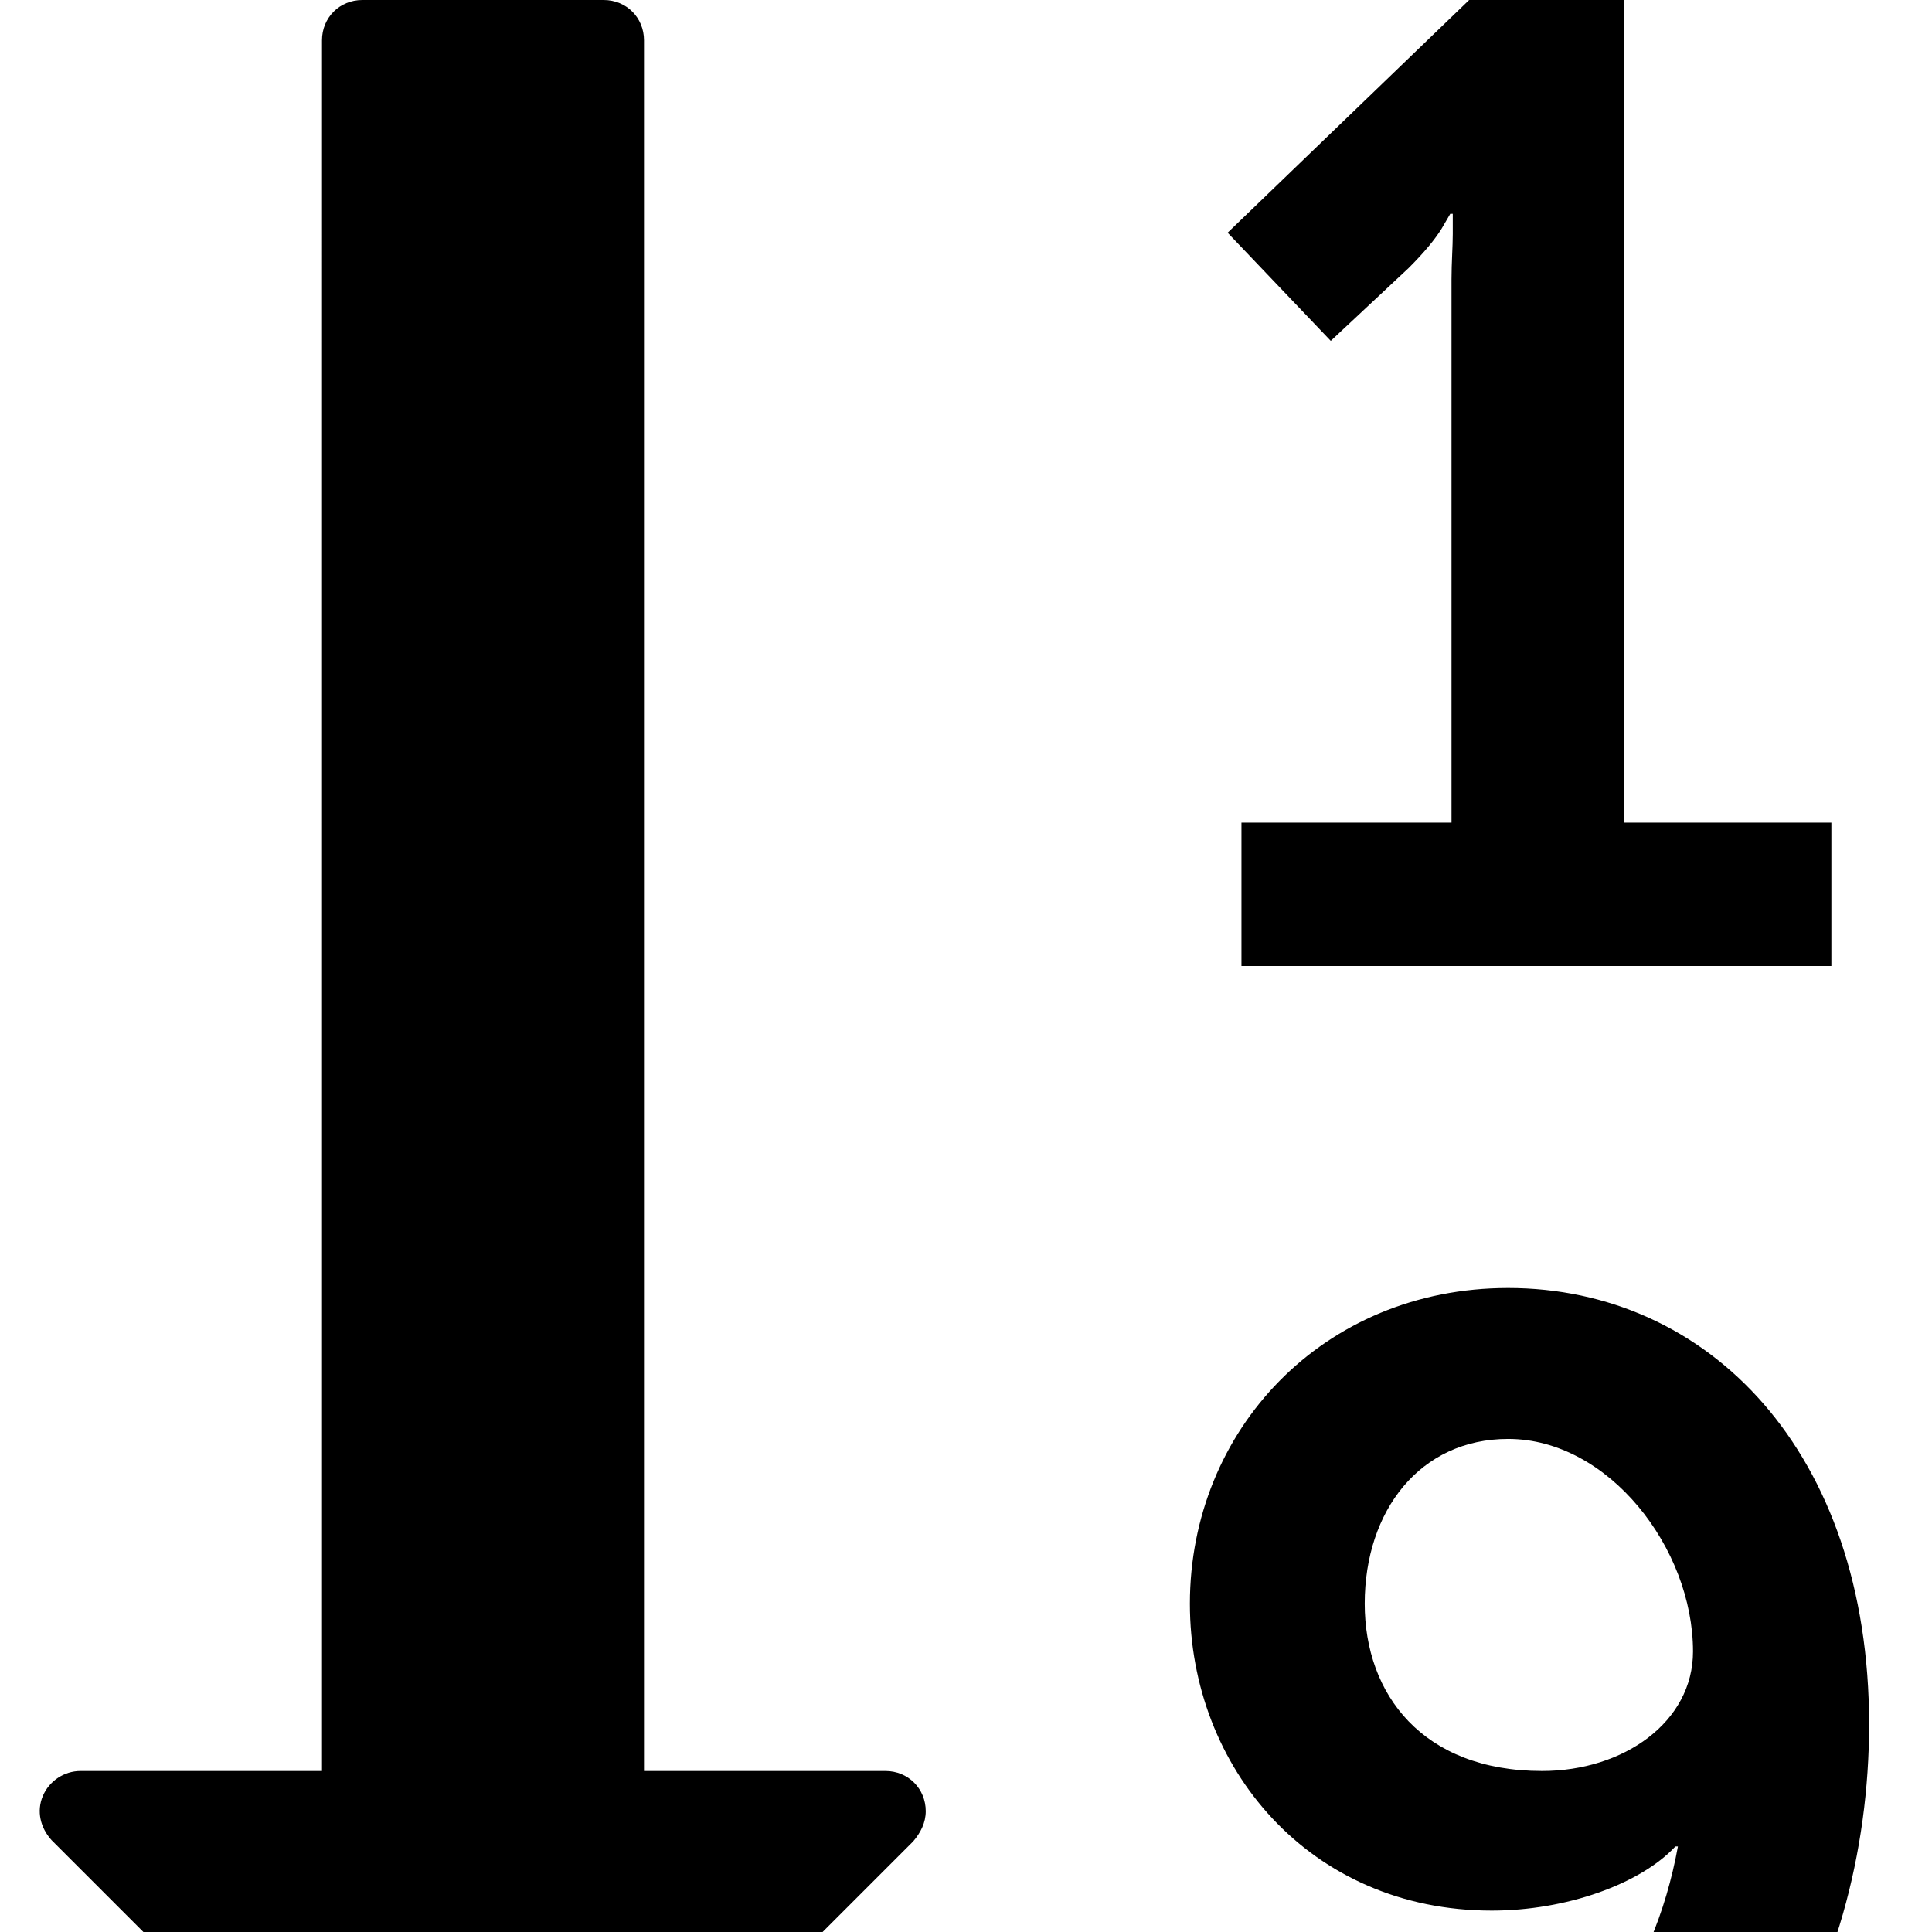
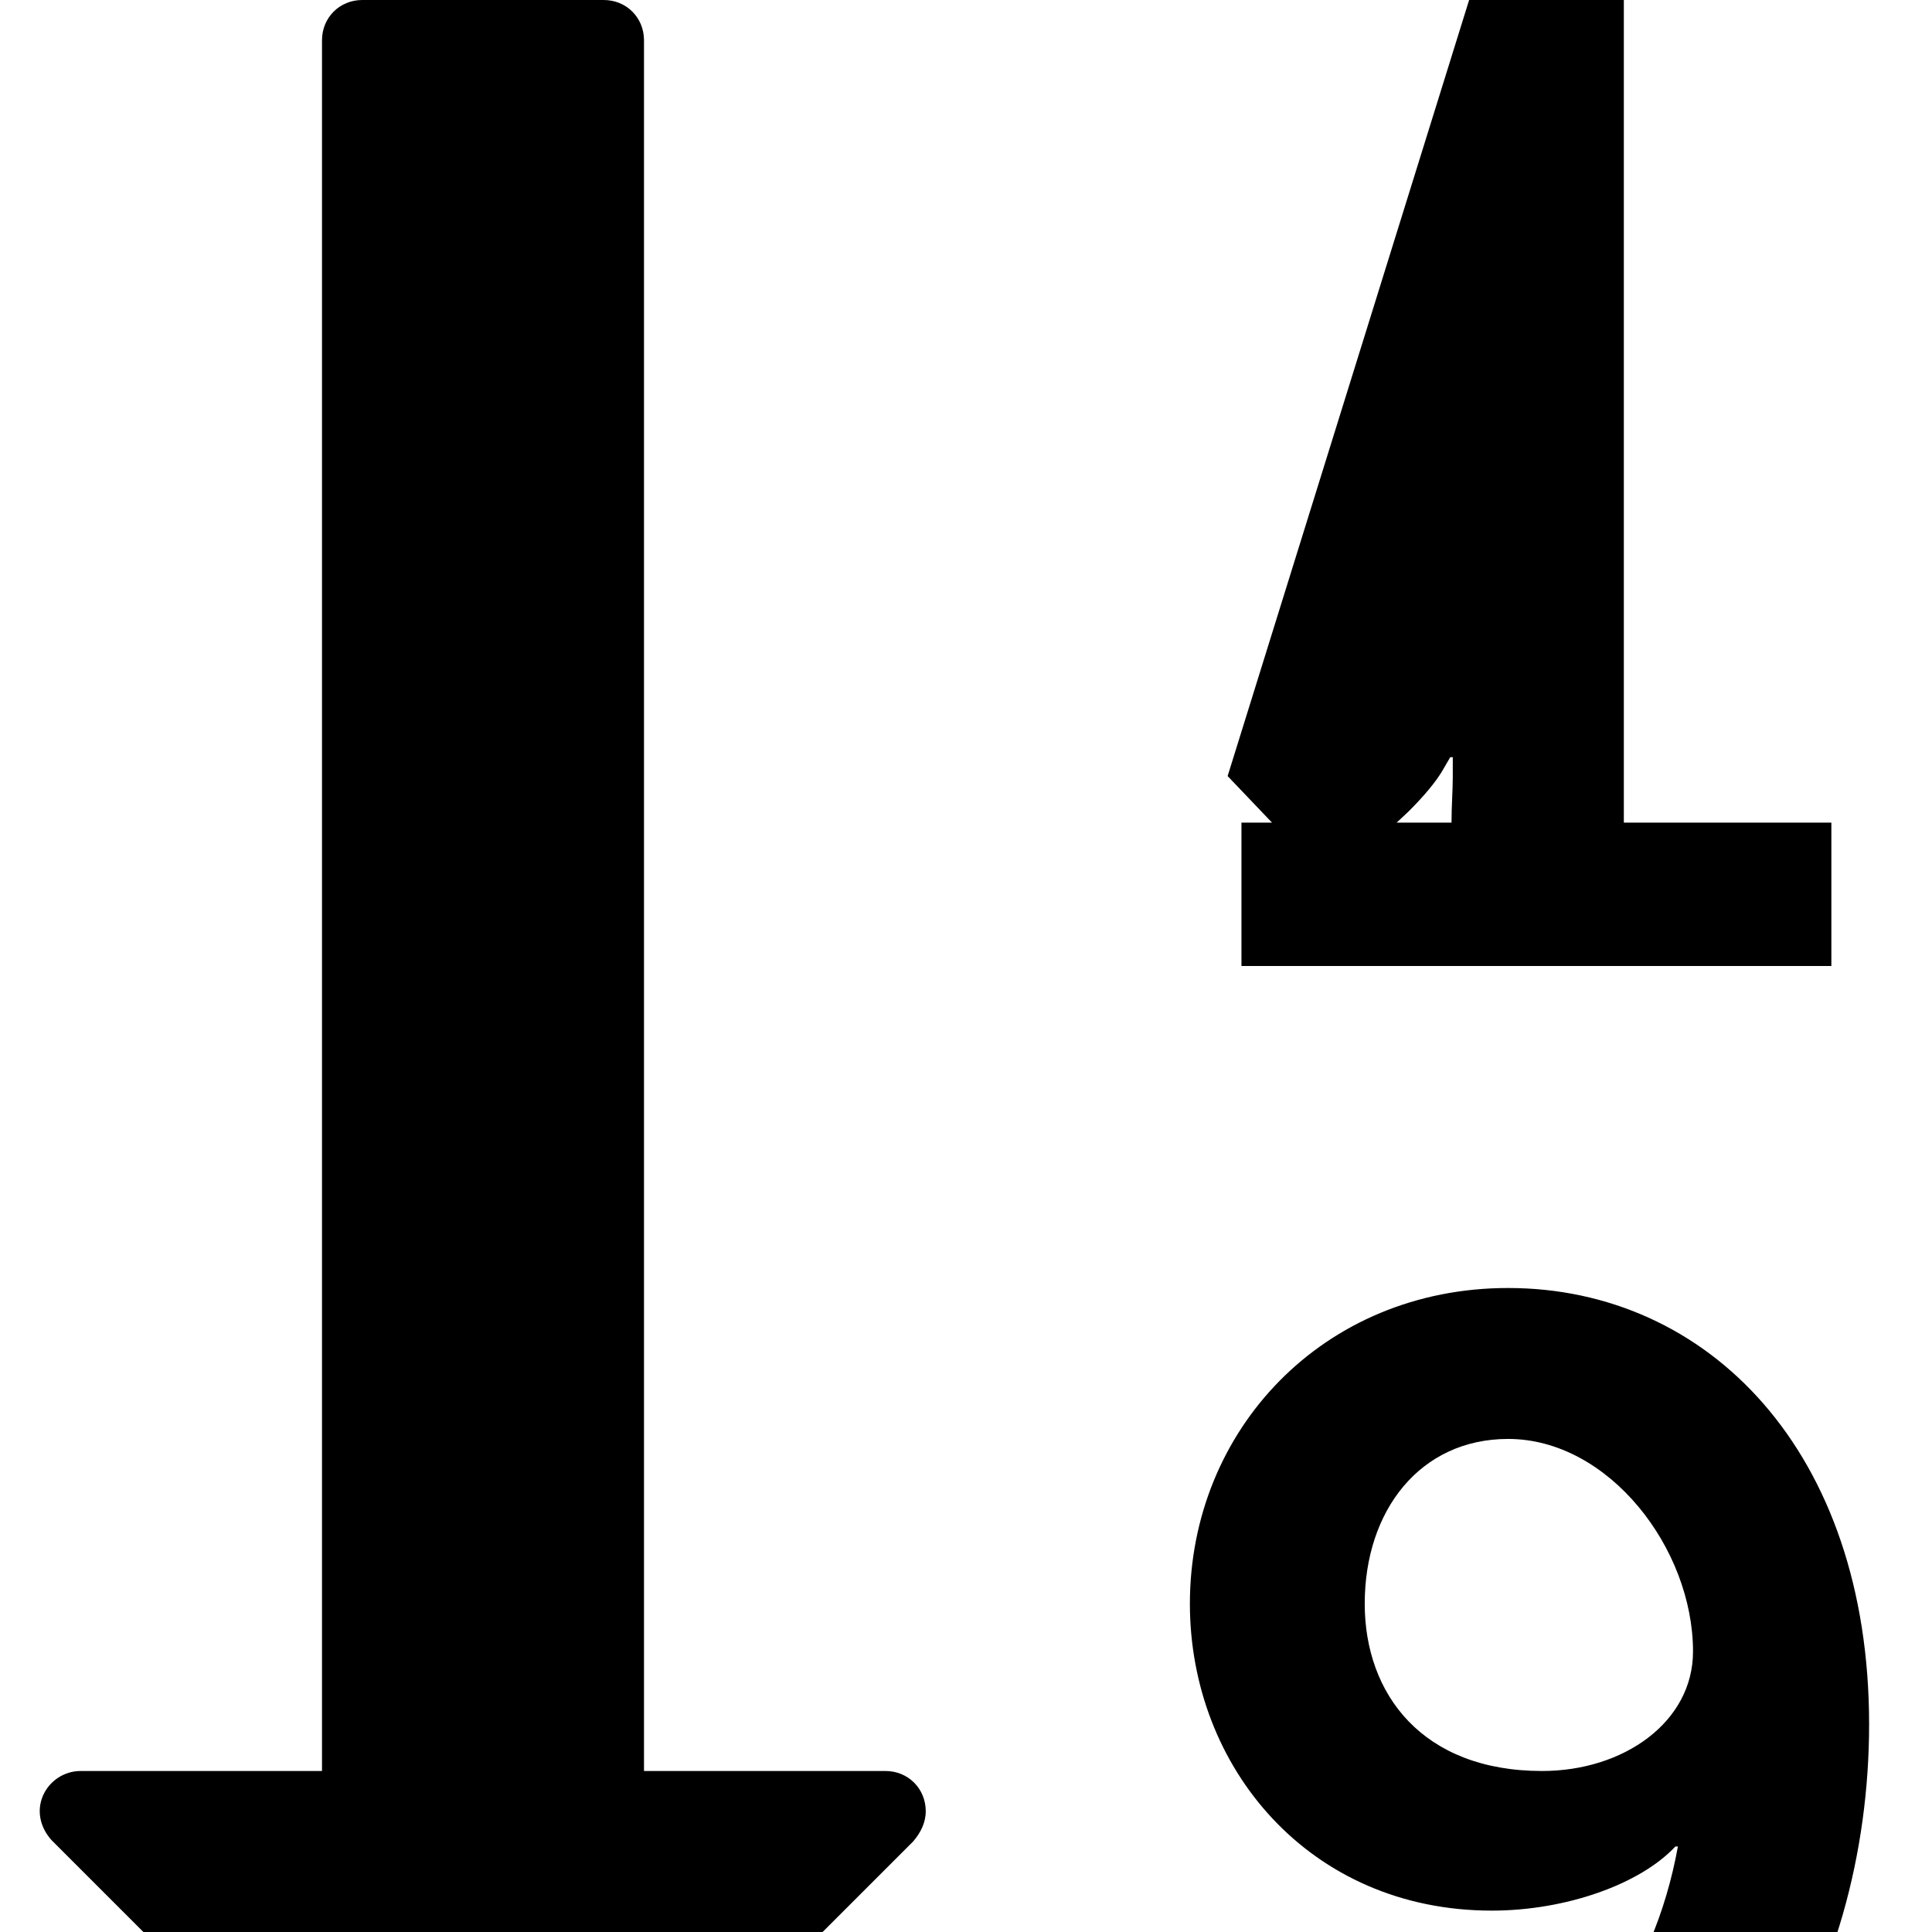
<svg xmlns="http://www.w3.org/2000/svg" width="1536" height="1536">
-   <path d="M1346 1313c0-82-67-169-147-169-70 0-114 57-114 131 0 72 46 133 141 133 65 0 120-39 120-95zm-610 127c0 9-4 17-10 24l-319 319c-7 6-15 9-23 9s-16-3-23-9L41 1463c-9-10-12-23-7-35s17-20 30-20h192V32c0-18 14-32 32-32h192c18 0 32 14 32 32v1376h192c18 0 32 14 32 32zm750-69c0 202-110 421-348 421-45 0-82-7-108-16-16-5-30-10-42-15l39-113c9 4 20 8 31 11 20 7 46 13 75 13 120 0 182-100 201-204h-2c-28 30-87 51-146 51-145 0-240-114-240-244 0-138 106-251 253-251 159 0 287 130 287 347zm-30-717v114H987V654h167V222c0-13 1-26 1-36v-16h-2l-7 12c-5 8-13 18-26 31l-62 58-82-86L1168 0h123v654h165z" />
+   <path d="M1346 1313c0-82-67-169-147-169-70 0-114 57-114 131 0 72 46 133 141 133 65 0 120-39 120-95zm-610 127c0 9-4 17-10 24l-319 319c-7 6-15 9-23 9s-16-3-23-9L41 1463c-9-10-12-23-7-35s17-20 30-20h192V32c0-18 14-32 32-32h192c18 0 32 14 32 32v1376h192c18 0 32 14 32 32zm750-69c0 202-110 421-348 421-45 0-82-7-108-16-16-5-30-10-42-15l39-113c9 4 20 8 31 11 20 7 46 13 75 13 120 0 182-100 201-204h-2c-28 30-87 51-146 51-145 0-240-114-240-244 0-138 106-251 253-251 159 0 287 130 287 347zm-30-717v114H987V654h167c0-13 1-26 1-36v-16h-2l-7 12c-5 8-13 18-26 31l-62 58-82-86L1168 0h123v654h165z" />
</svg>